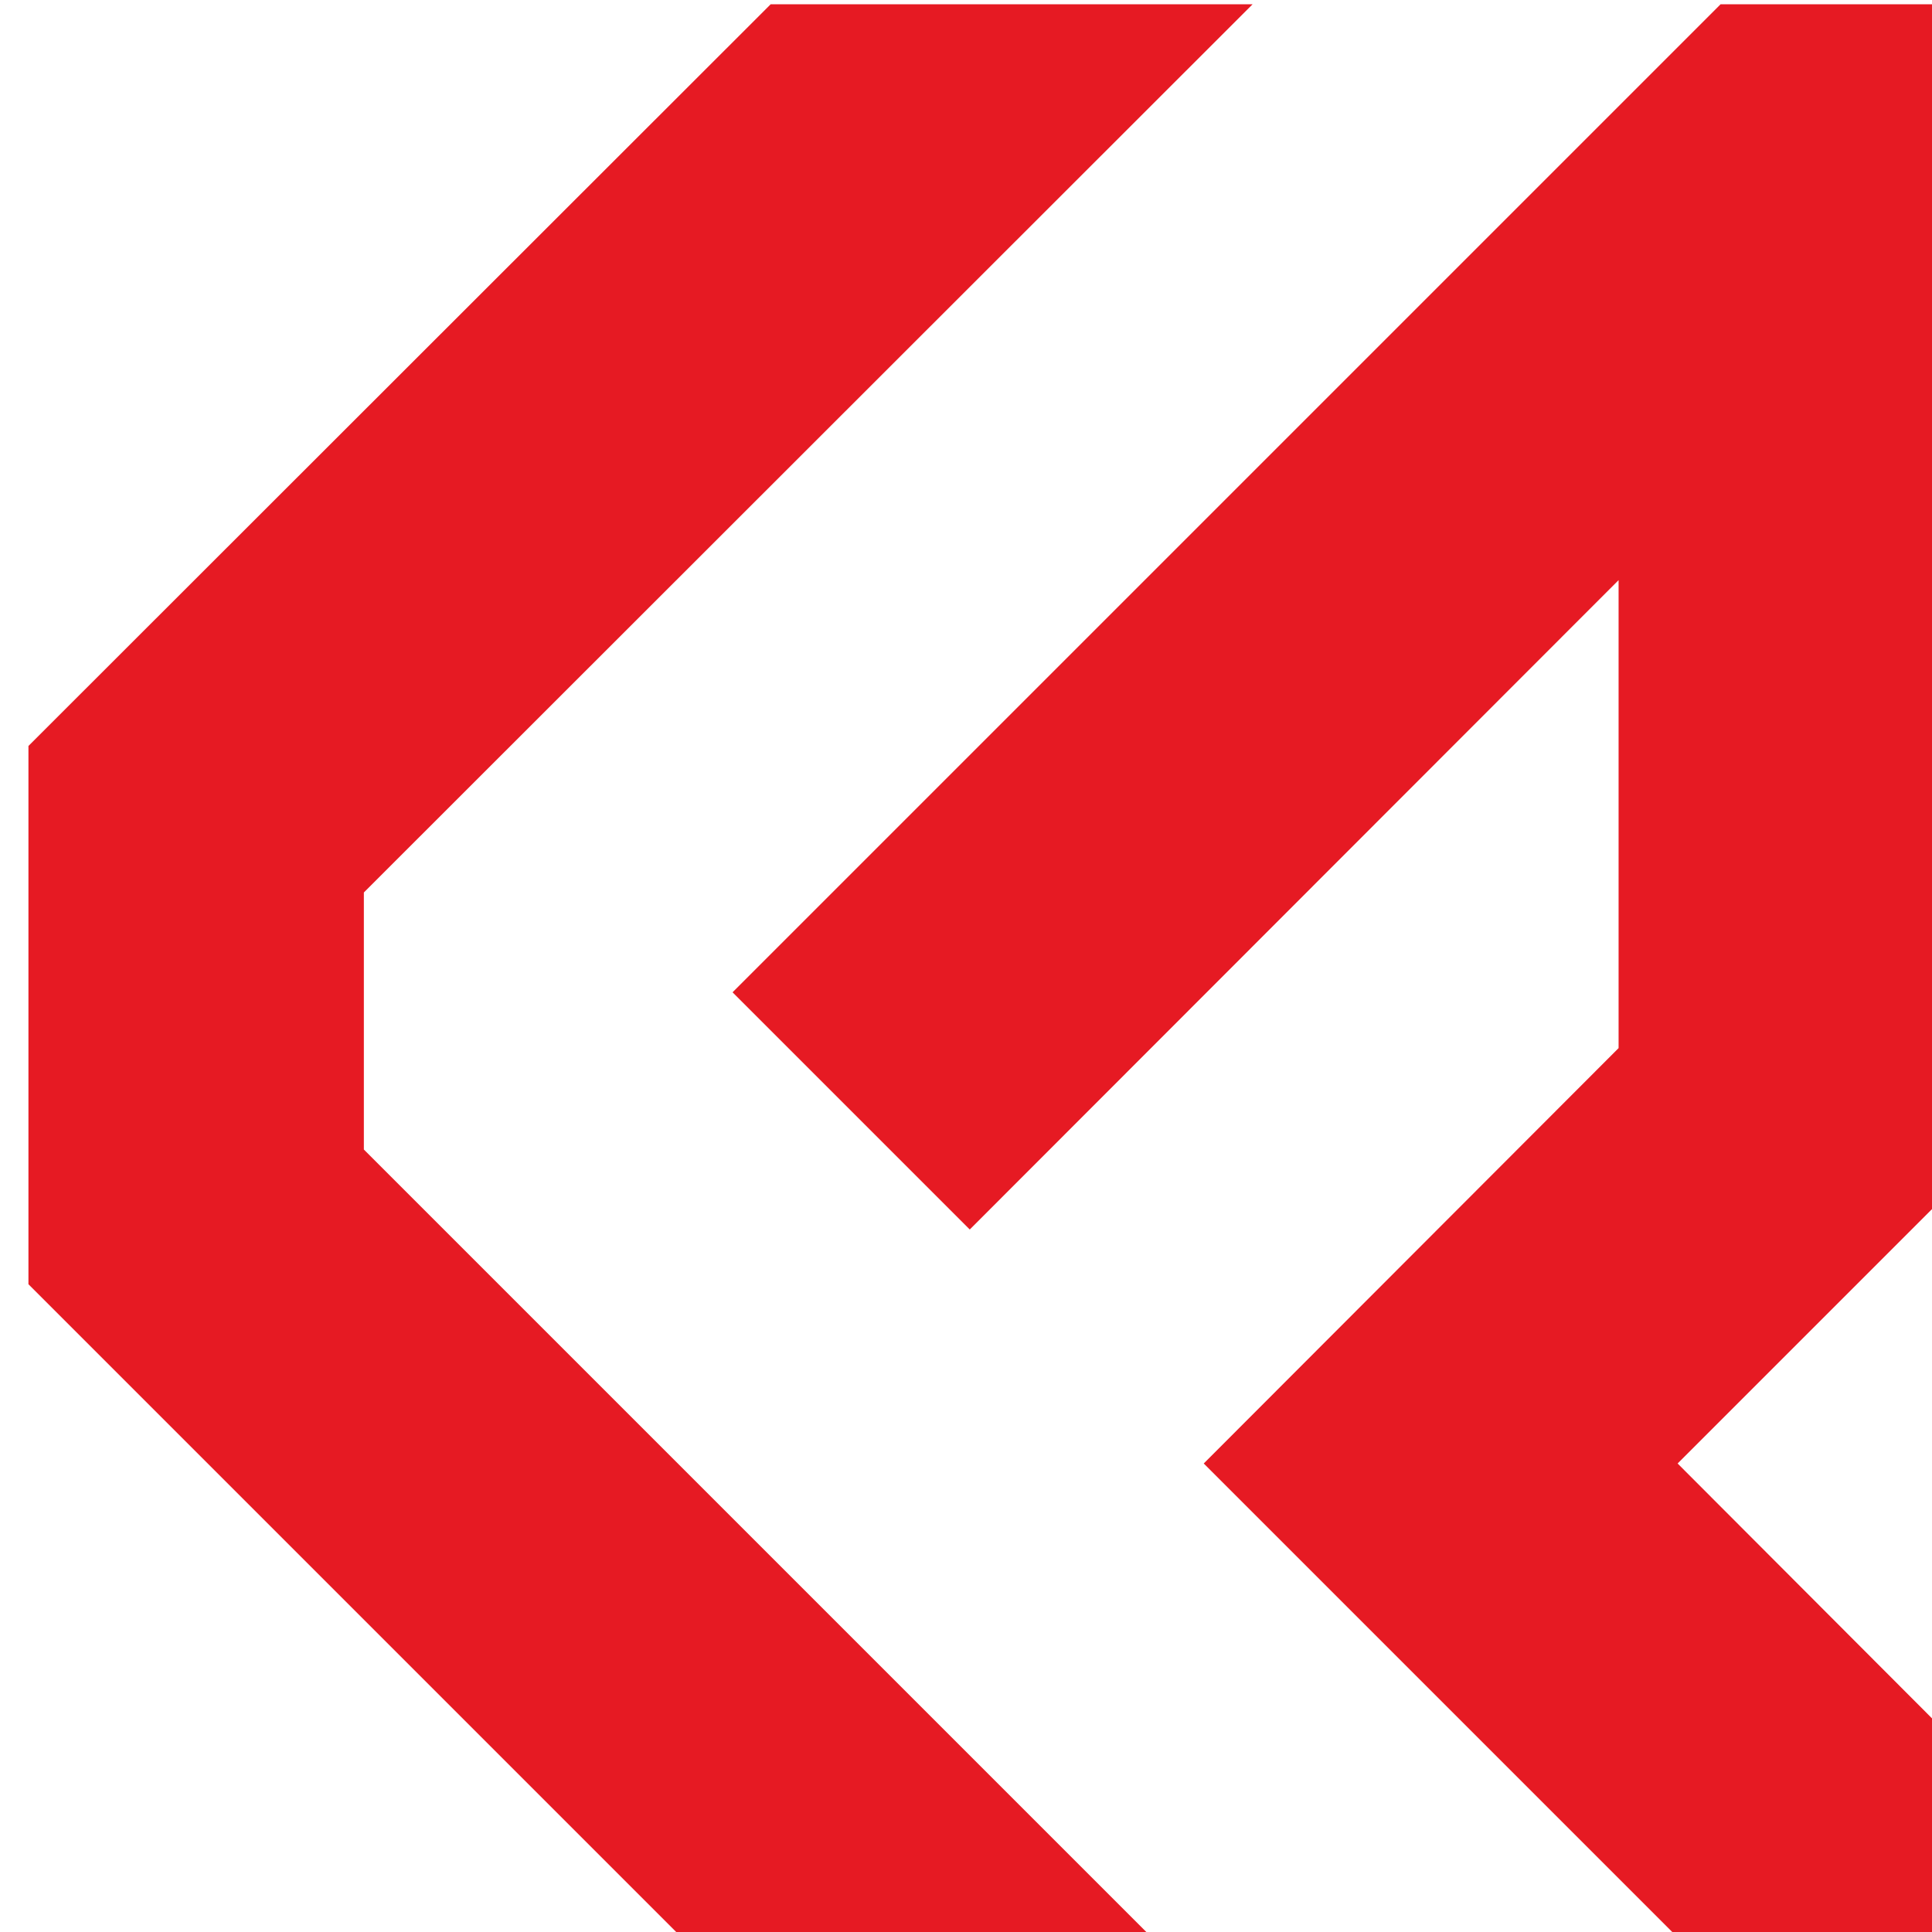
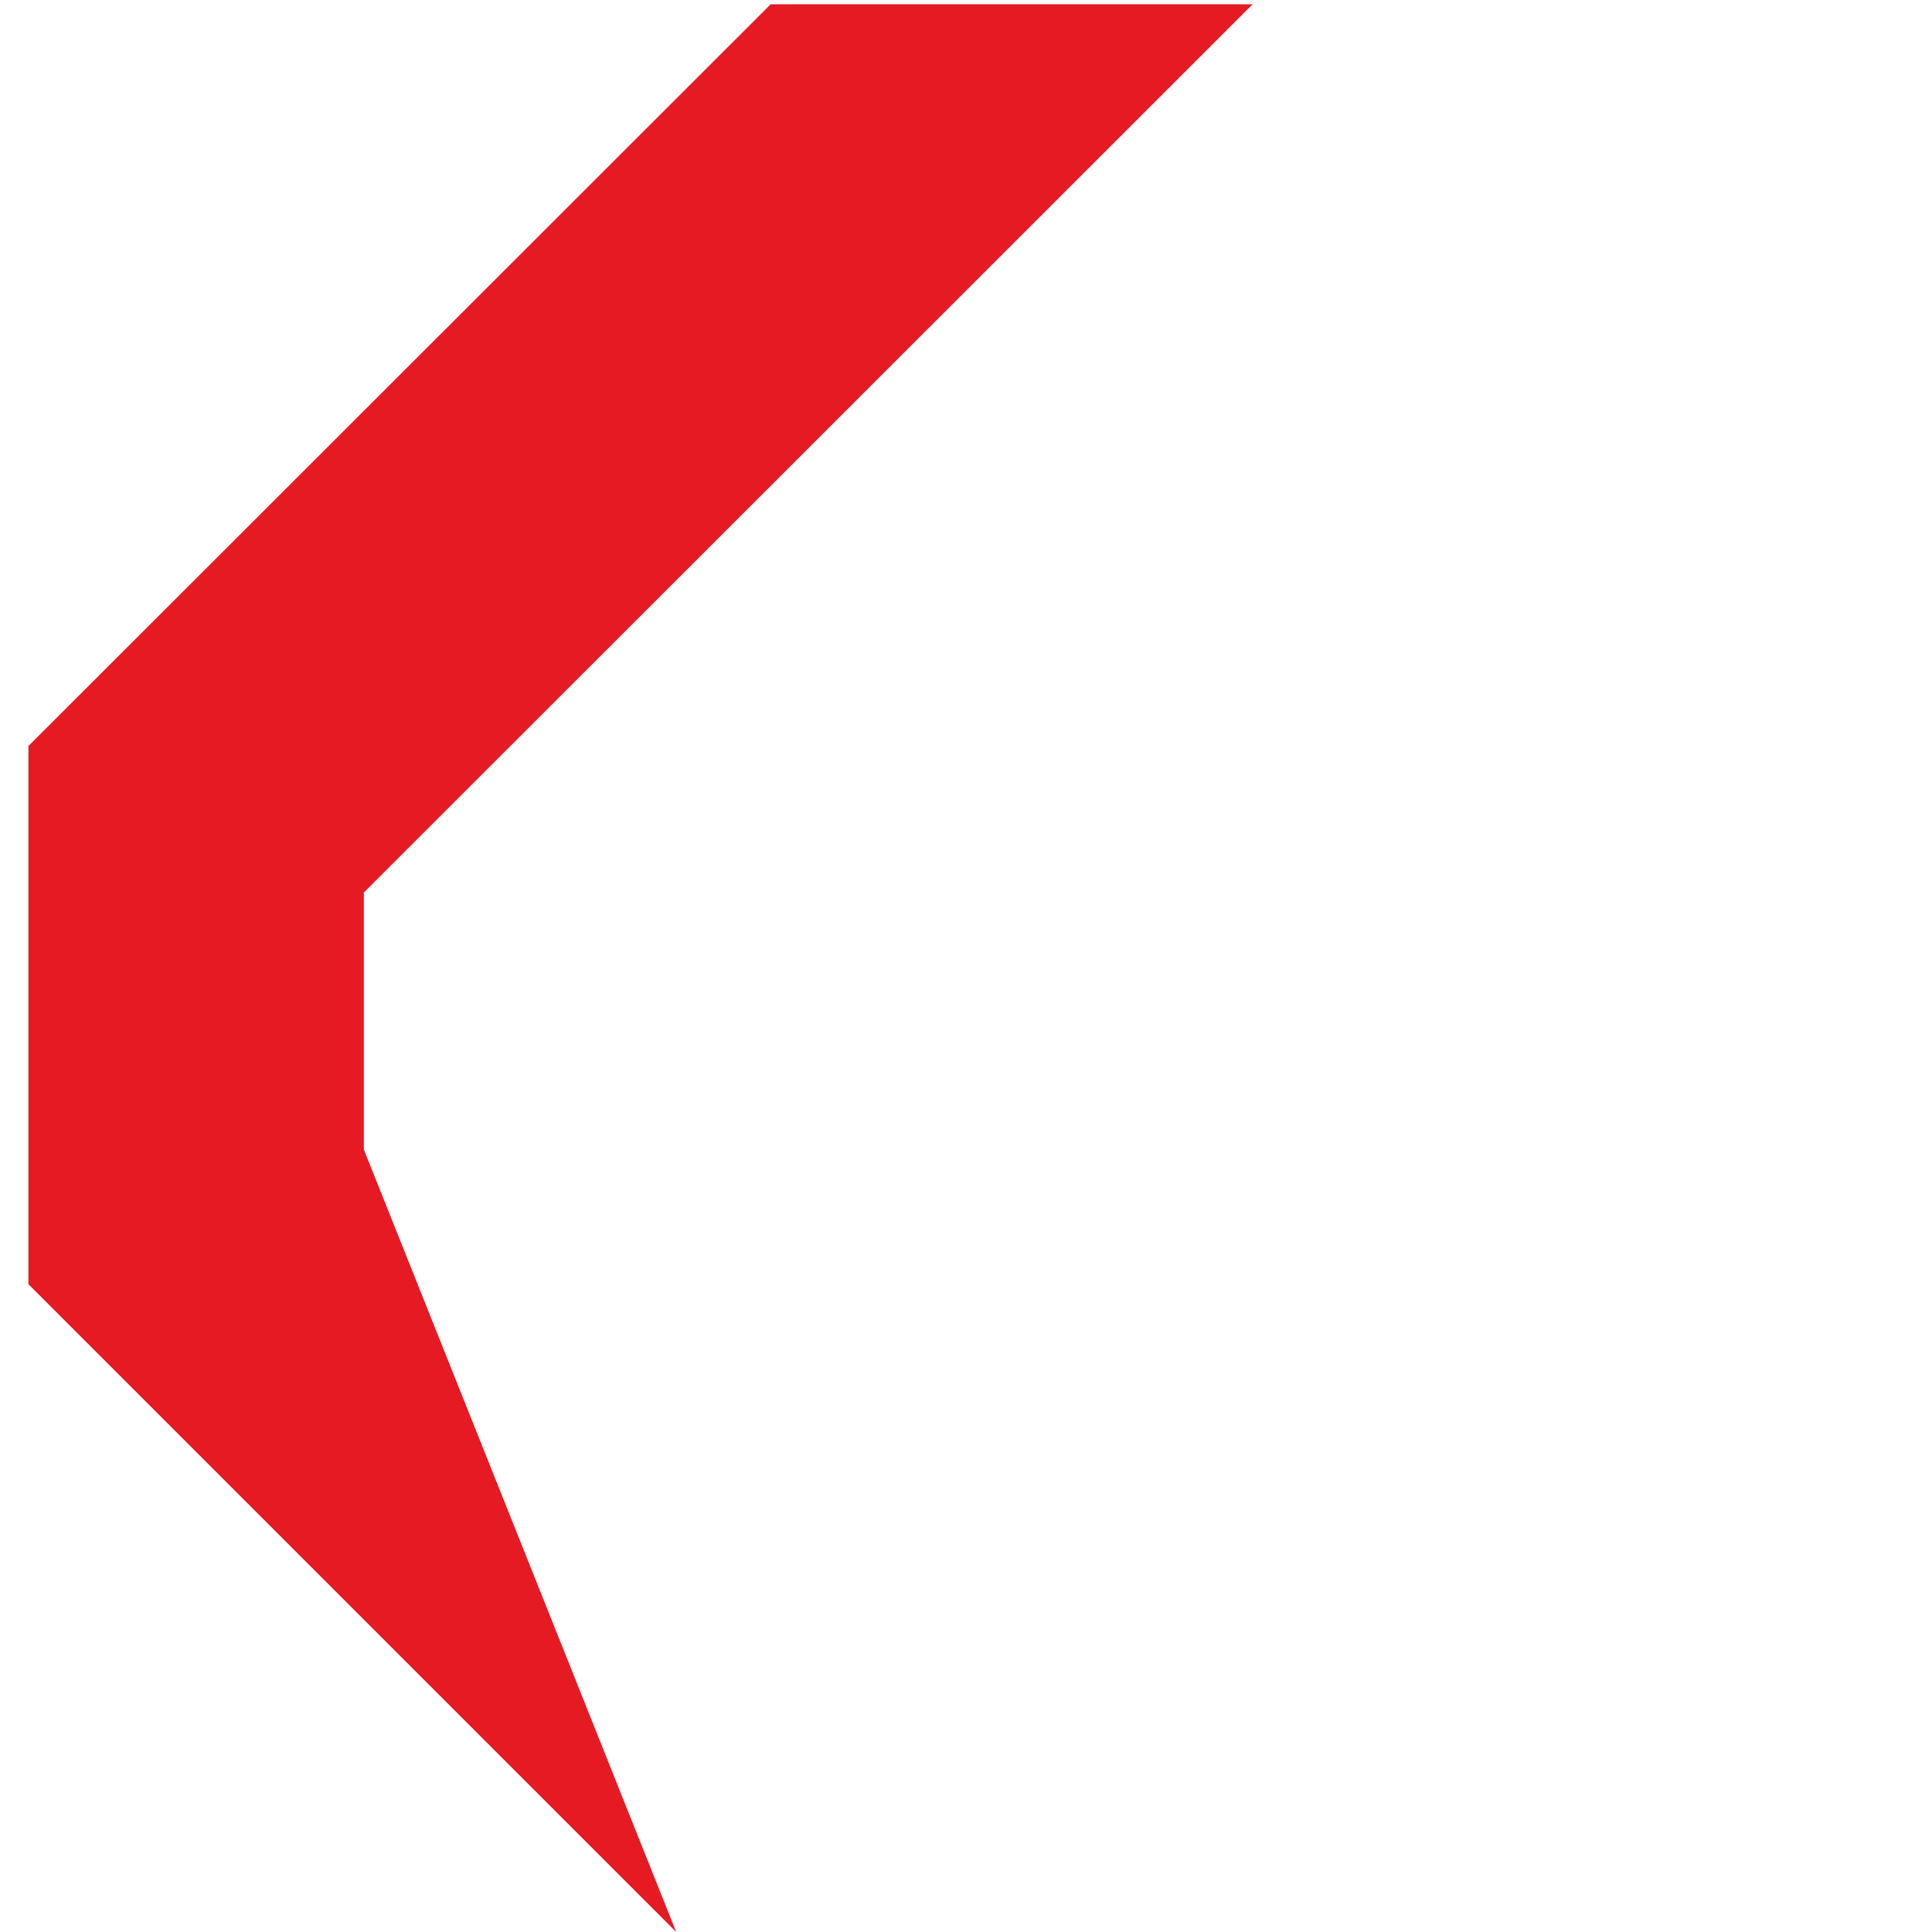
<svg xmlns="http://www.w3.org/2000/svg" version="1.2" viewBox="0 0 360 360" width="360" height="360">
  <style>.a{fill:#e61a23}</style>
-   <path class="a" d="m67.8 214.2v-47.9l165.6-165.5h-89.8l-138.3 138.2v100.3l120.7 120.7h87.6z" />
-   <path class="a" d="m136.5 184.9l44.2 44.2 120.9-121v87.2l-77.3 77.4 87.3 87.3h52.9v-35.3l-51.9-52 51.9-51.9v-220h-43.9z" />
+   <path class="a" d="m67.8 214.2v-47.9l165.6-165.5h-89.8l-138.3 138.2v100.3l120.7 120.7z" />
</svg>